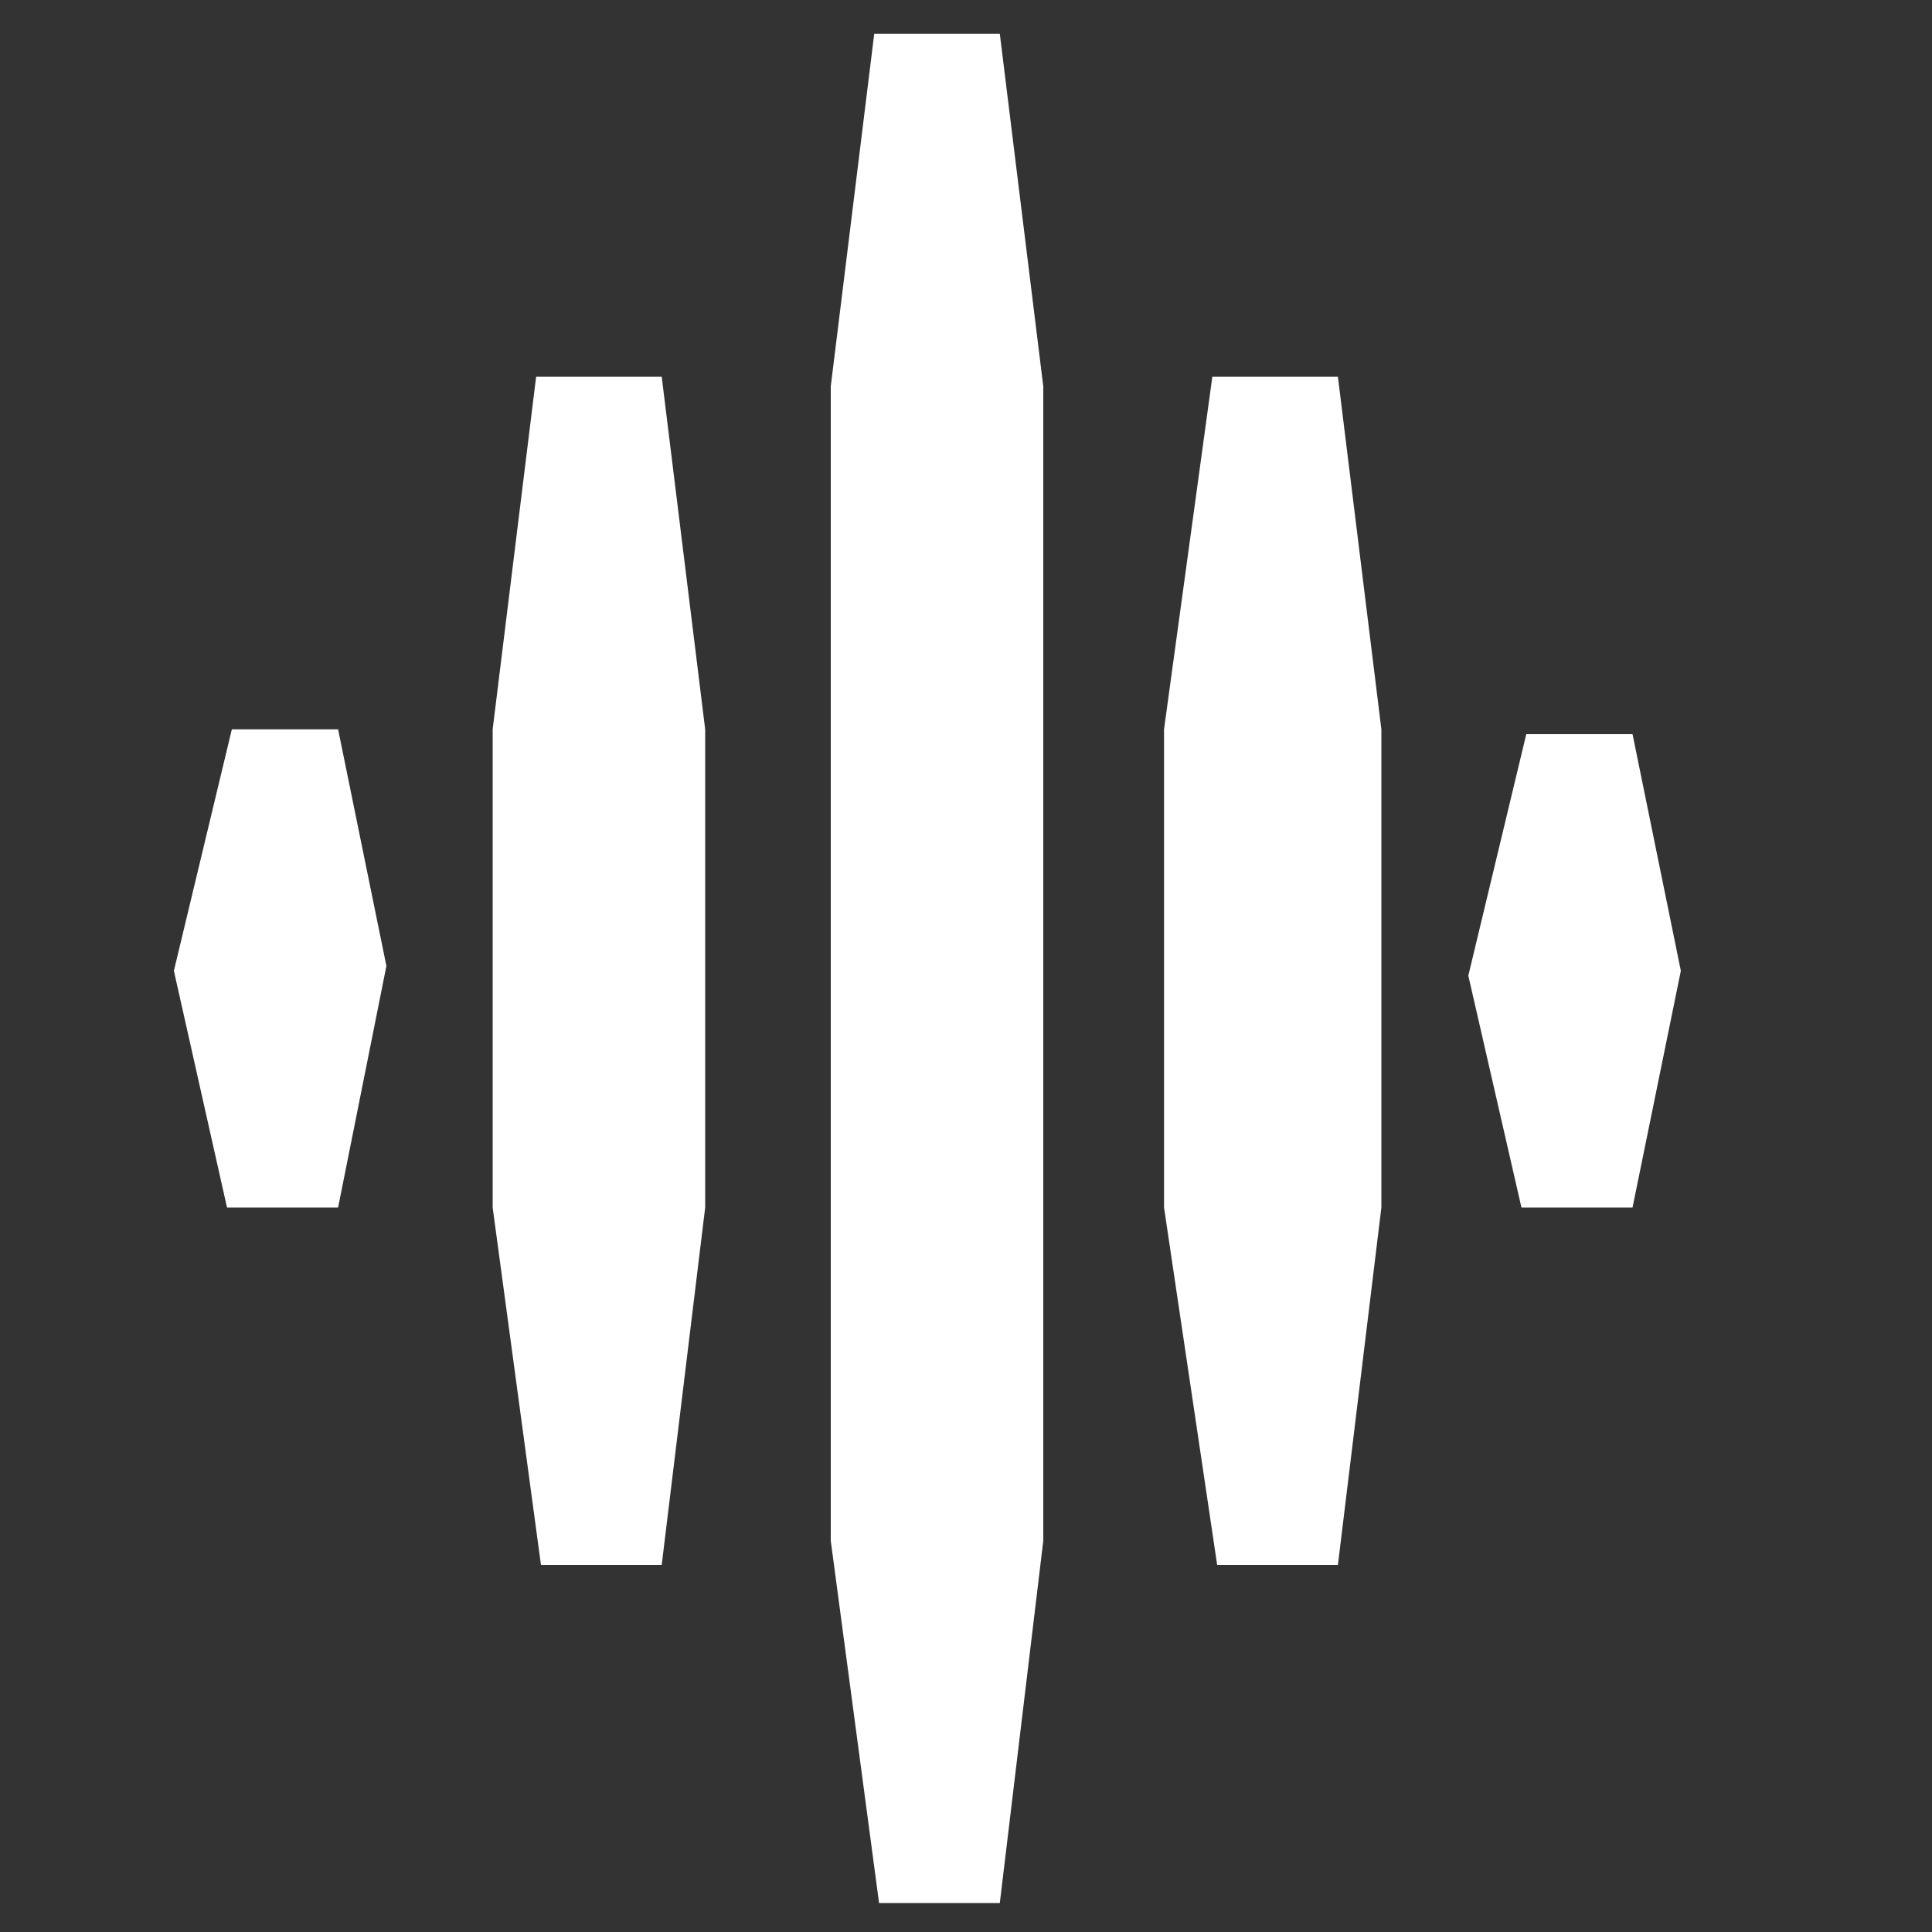
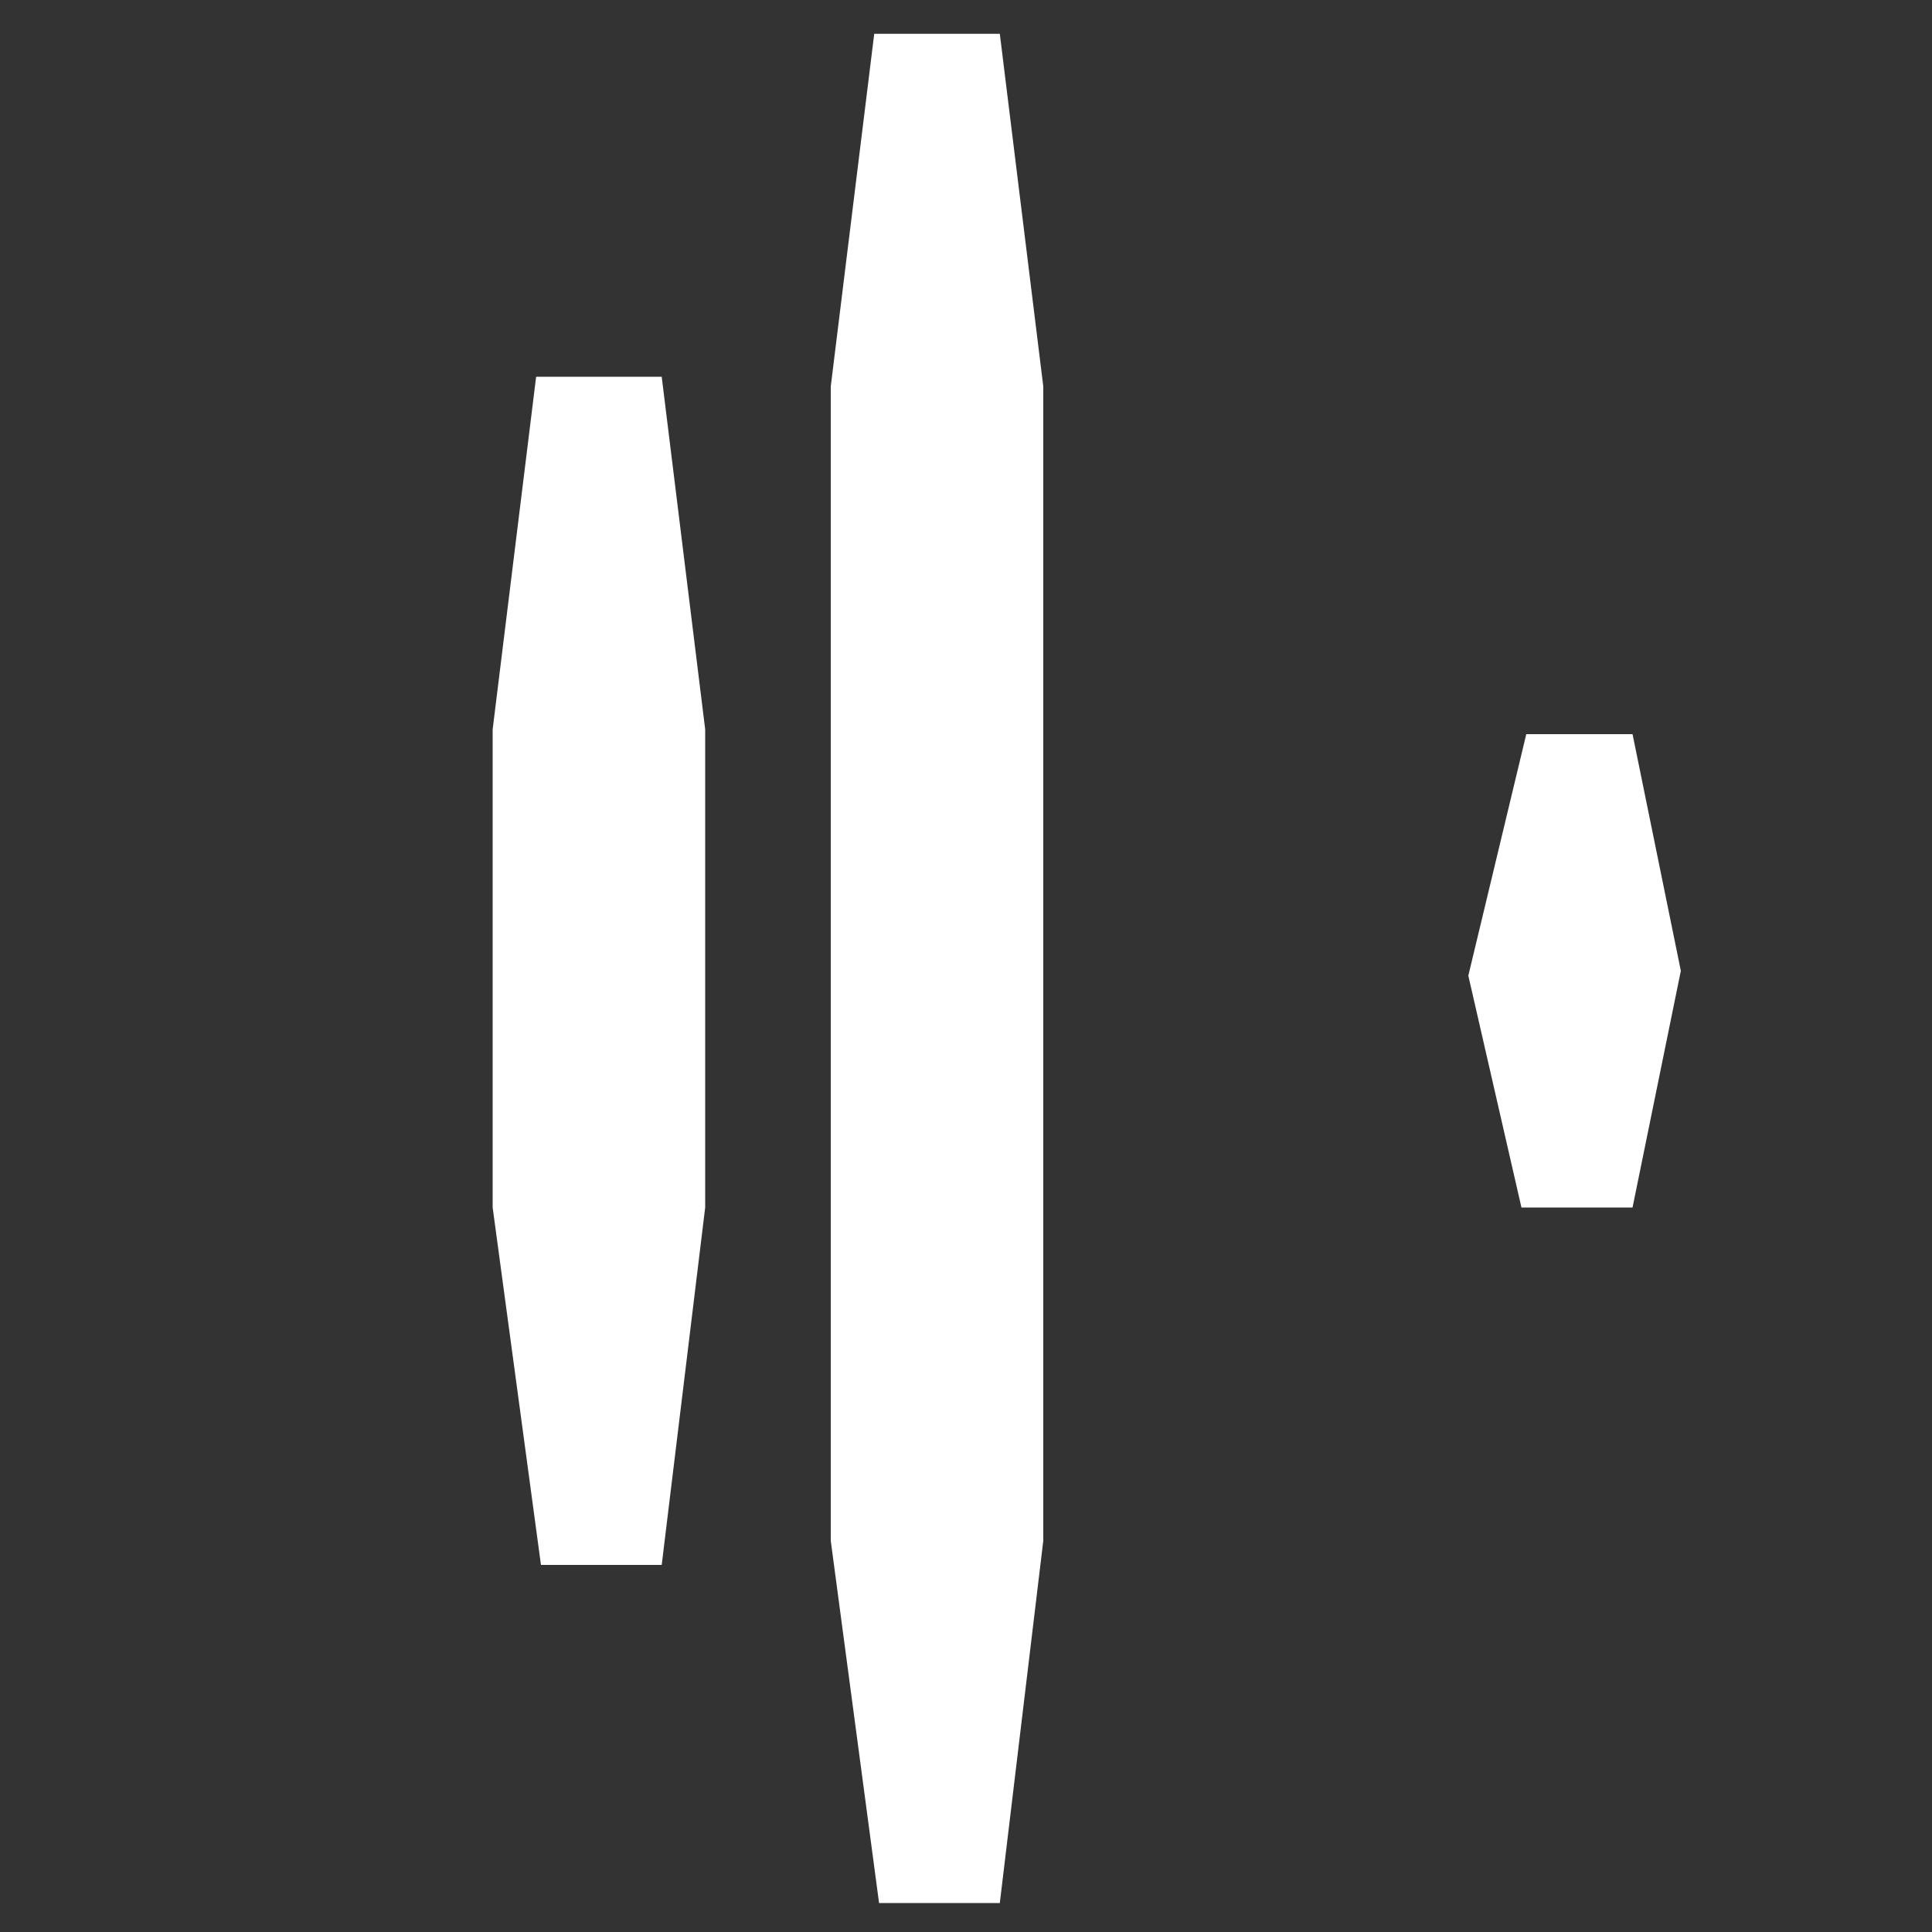
<svg xmlns="http://www.w3.org/2000/svg" version="1.1" baseProfile="tiny" x="0px" y="0px" width="40px" height="40px" viewBox="0 0 40 40" overflow="visible" xml:space="preserve">
  <rect x="0" y="0" width="40" height="40" fill="#333333" stroke="none" />
  <g id="Black_BG" display="none">
    <rect x="-3797" y="-2756.3" display="inline" width="7152" height="6096" />
  </g>
  <g id="HUD_modes_x5F_icon">
</g>
  <g id="Main_Layer">
    <g id="Zone_control_icons">
	</g>
    <polygon fill="#FFFFFF" points="21.6,31.9 20.7,39.4 18.2,39.4 17.2,31.9 17.2,8 18.1,0.7 20.7,0.7 21.6,8  " />
-     <polygon fill="#FFFFFF" points="7,25 4.7,25 3.6,20.1 4.8,15.1 7,15.1 8,20  " />
    <polygon fill="#FFFFFF" points="14.6,25 13.7,32.4 11.2,32.4 10.2,25 10.2,15.1 11.1,7.8 13.7,7.8 14.6,15.1  " />
-     <polygon fill="#FFFFFF" points="28.6,25 27.7,32.4 25.2,32.4 24.1,25 24.1,15.1 25.1,7.8 27.7,7.8 28.6,15.1  " />
    <polygon fill="#FFFFFF" points="33.8,25 31.5,25 30.4,20.2 31.6,15.2 33.8,15.2 34.8,20.1  " />
  </g>
</svg>